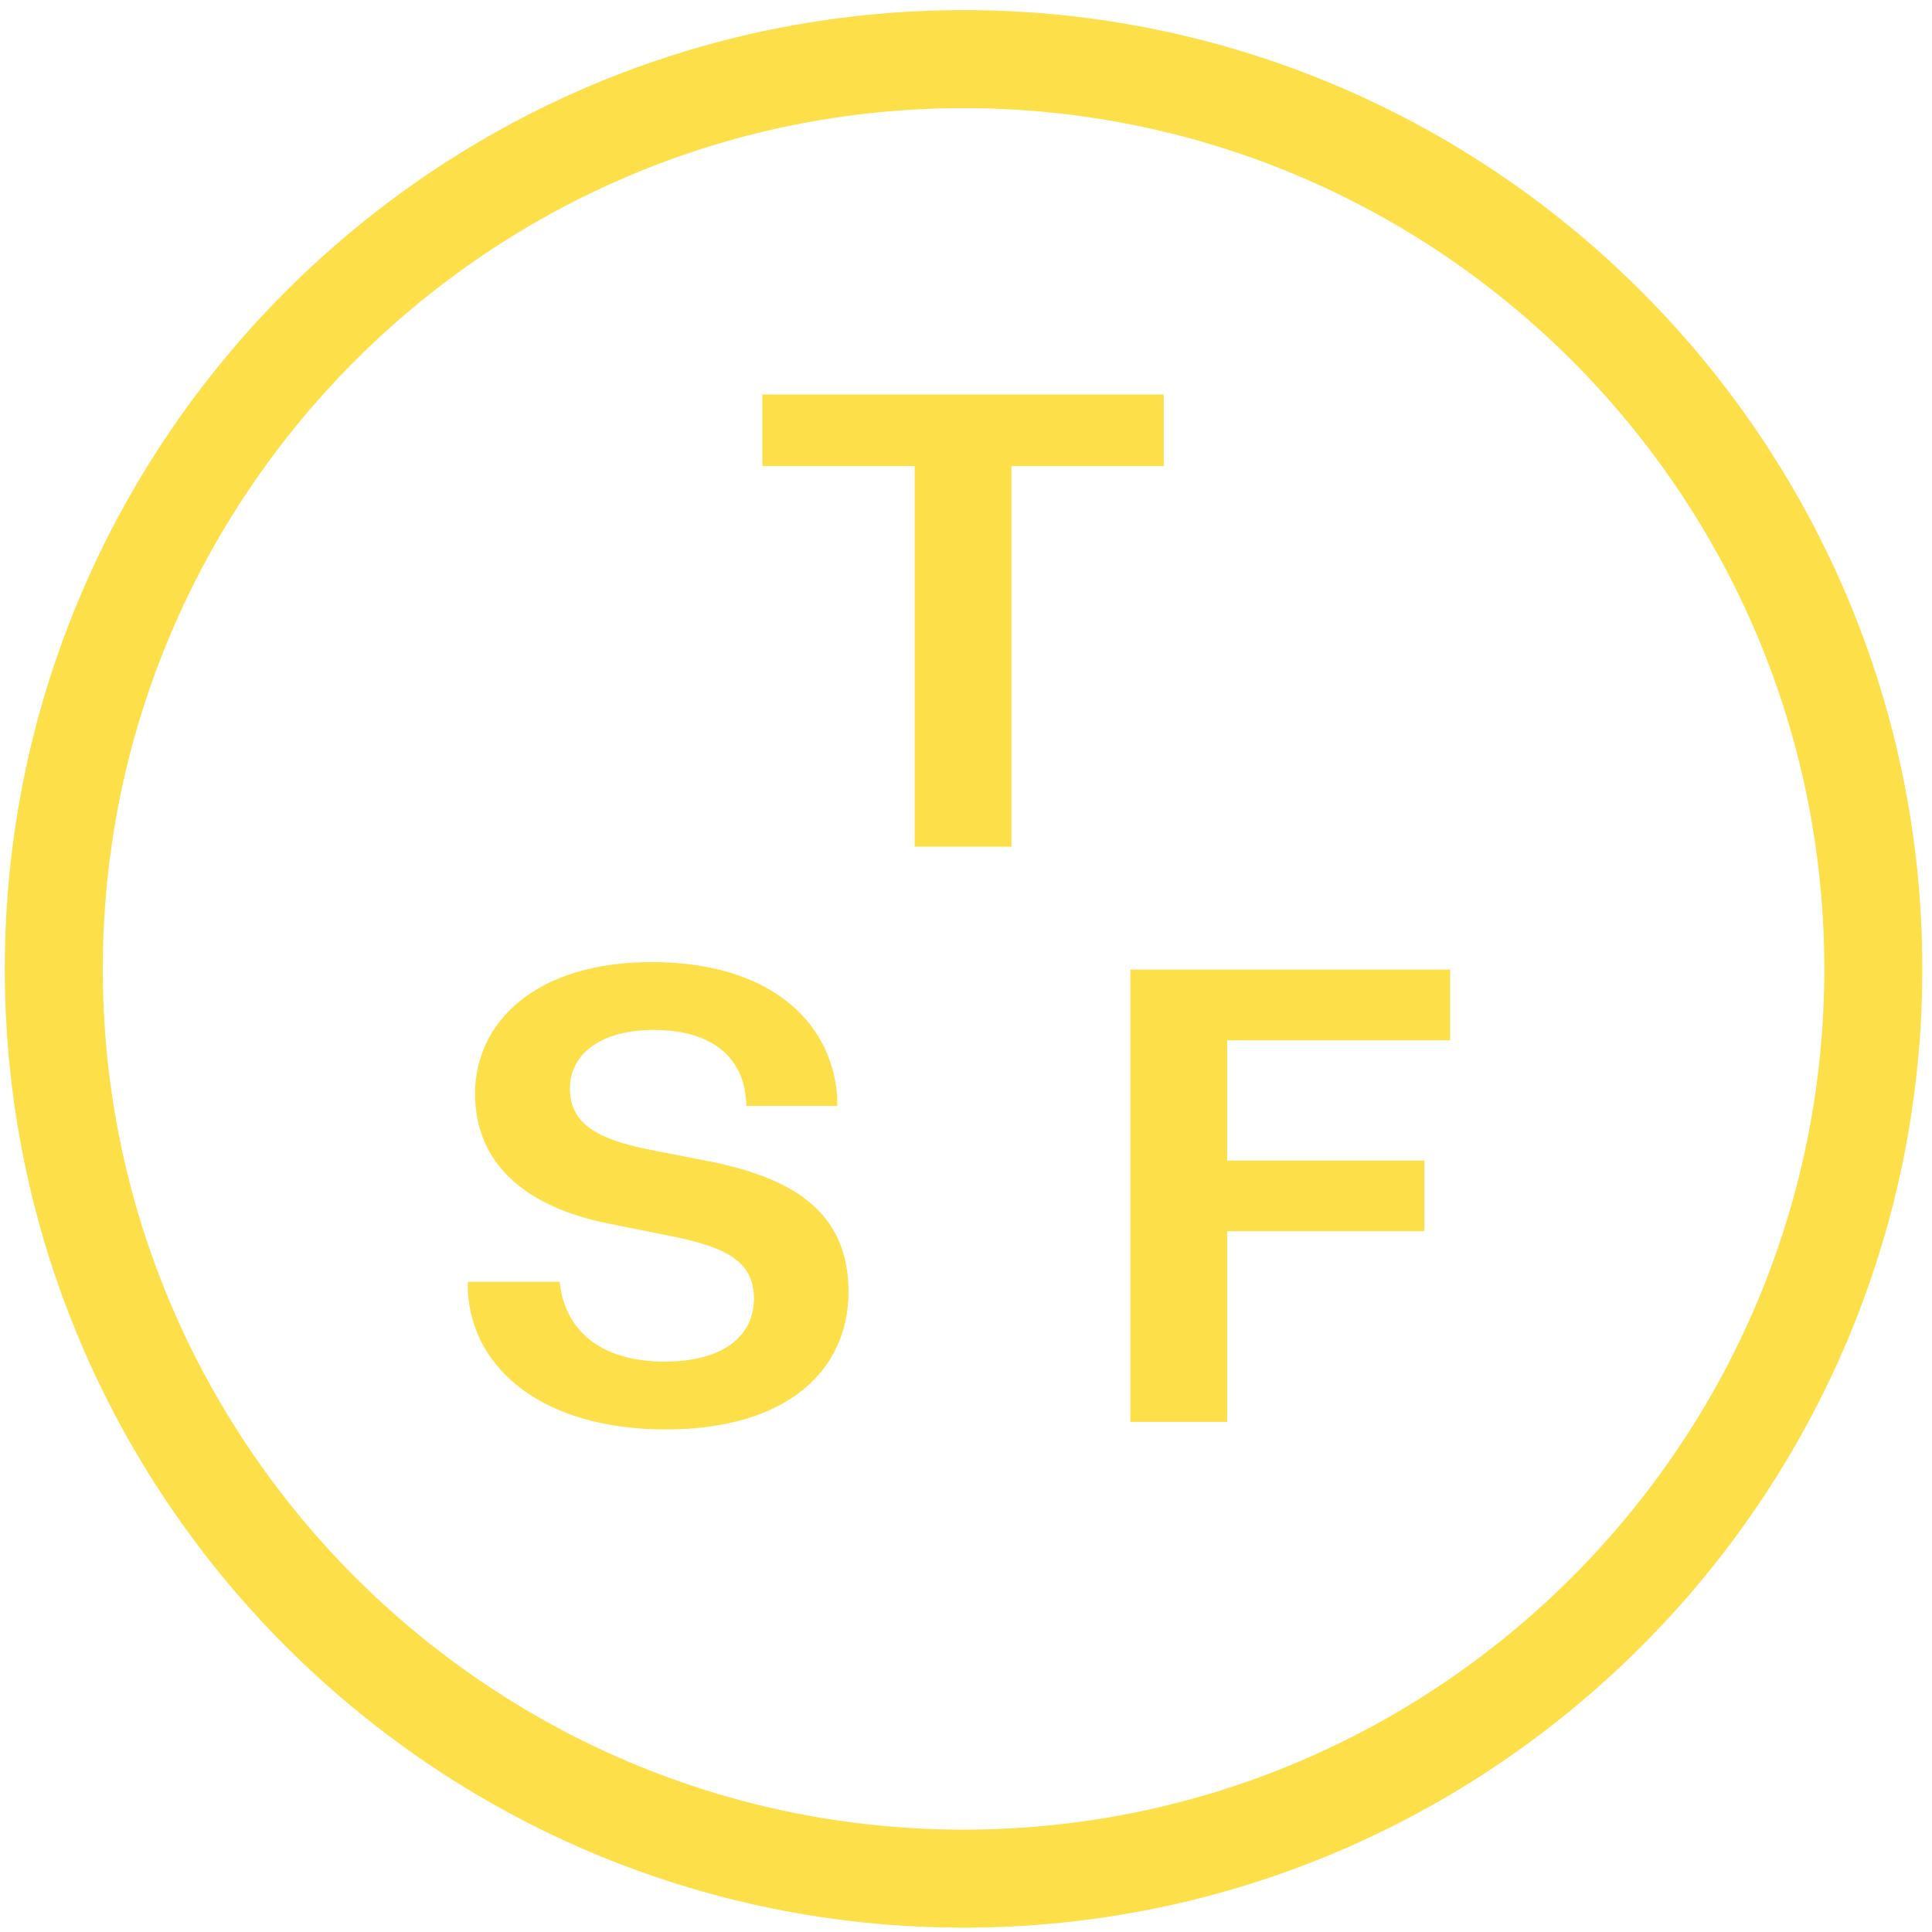
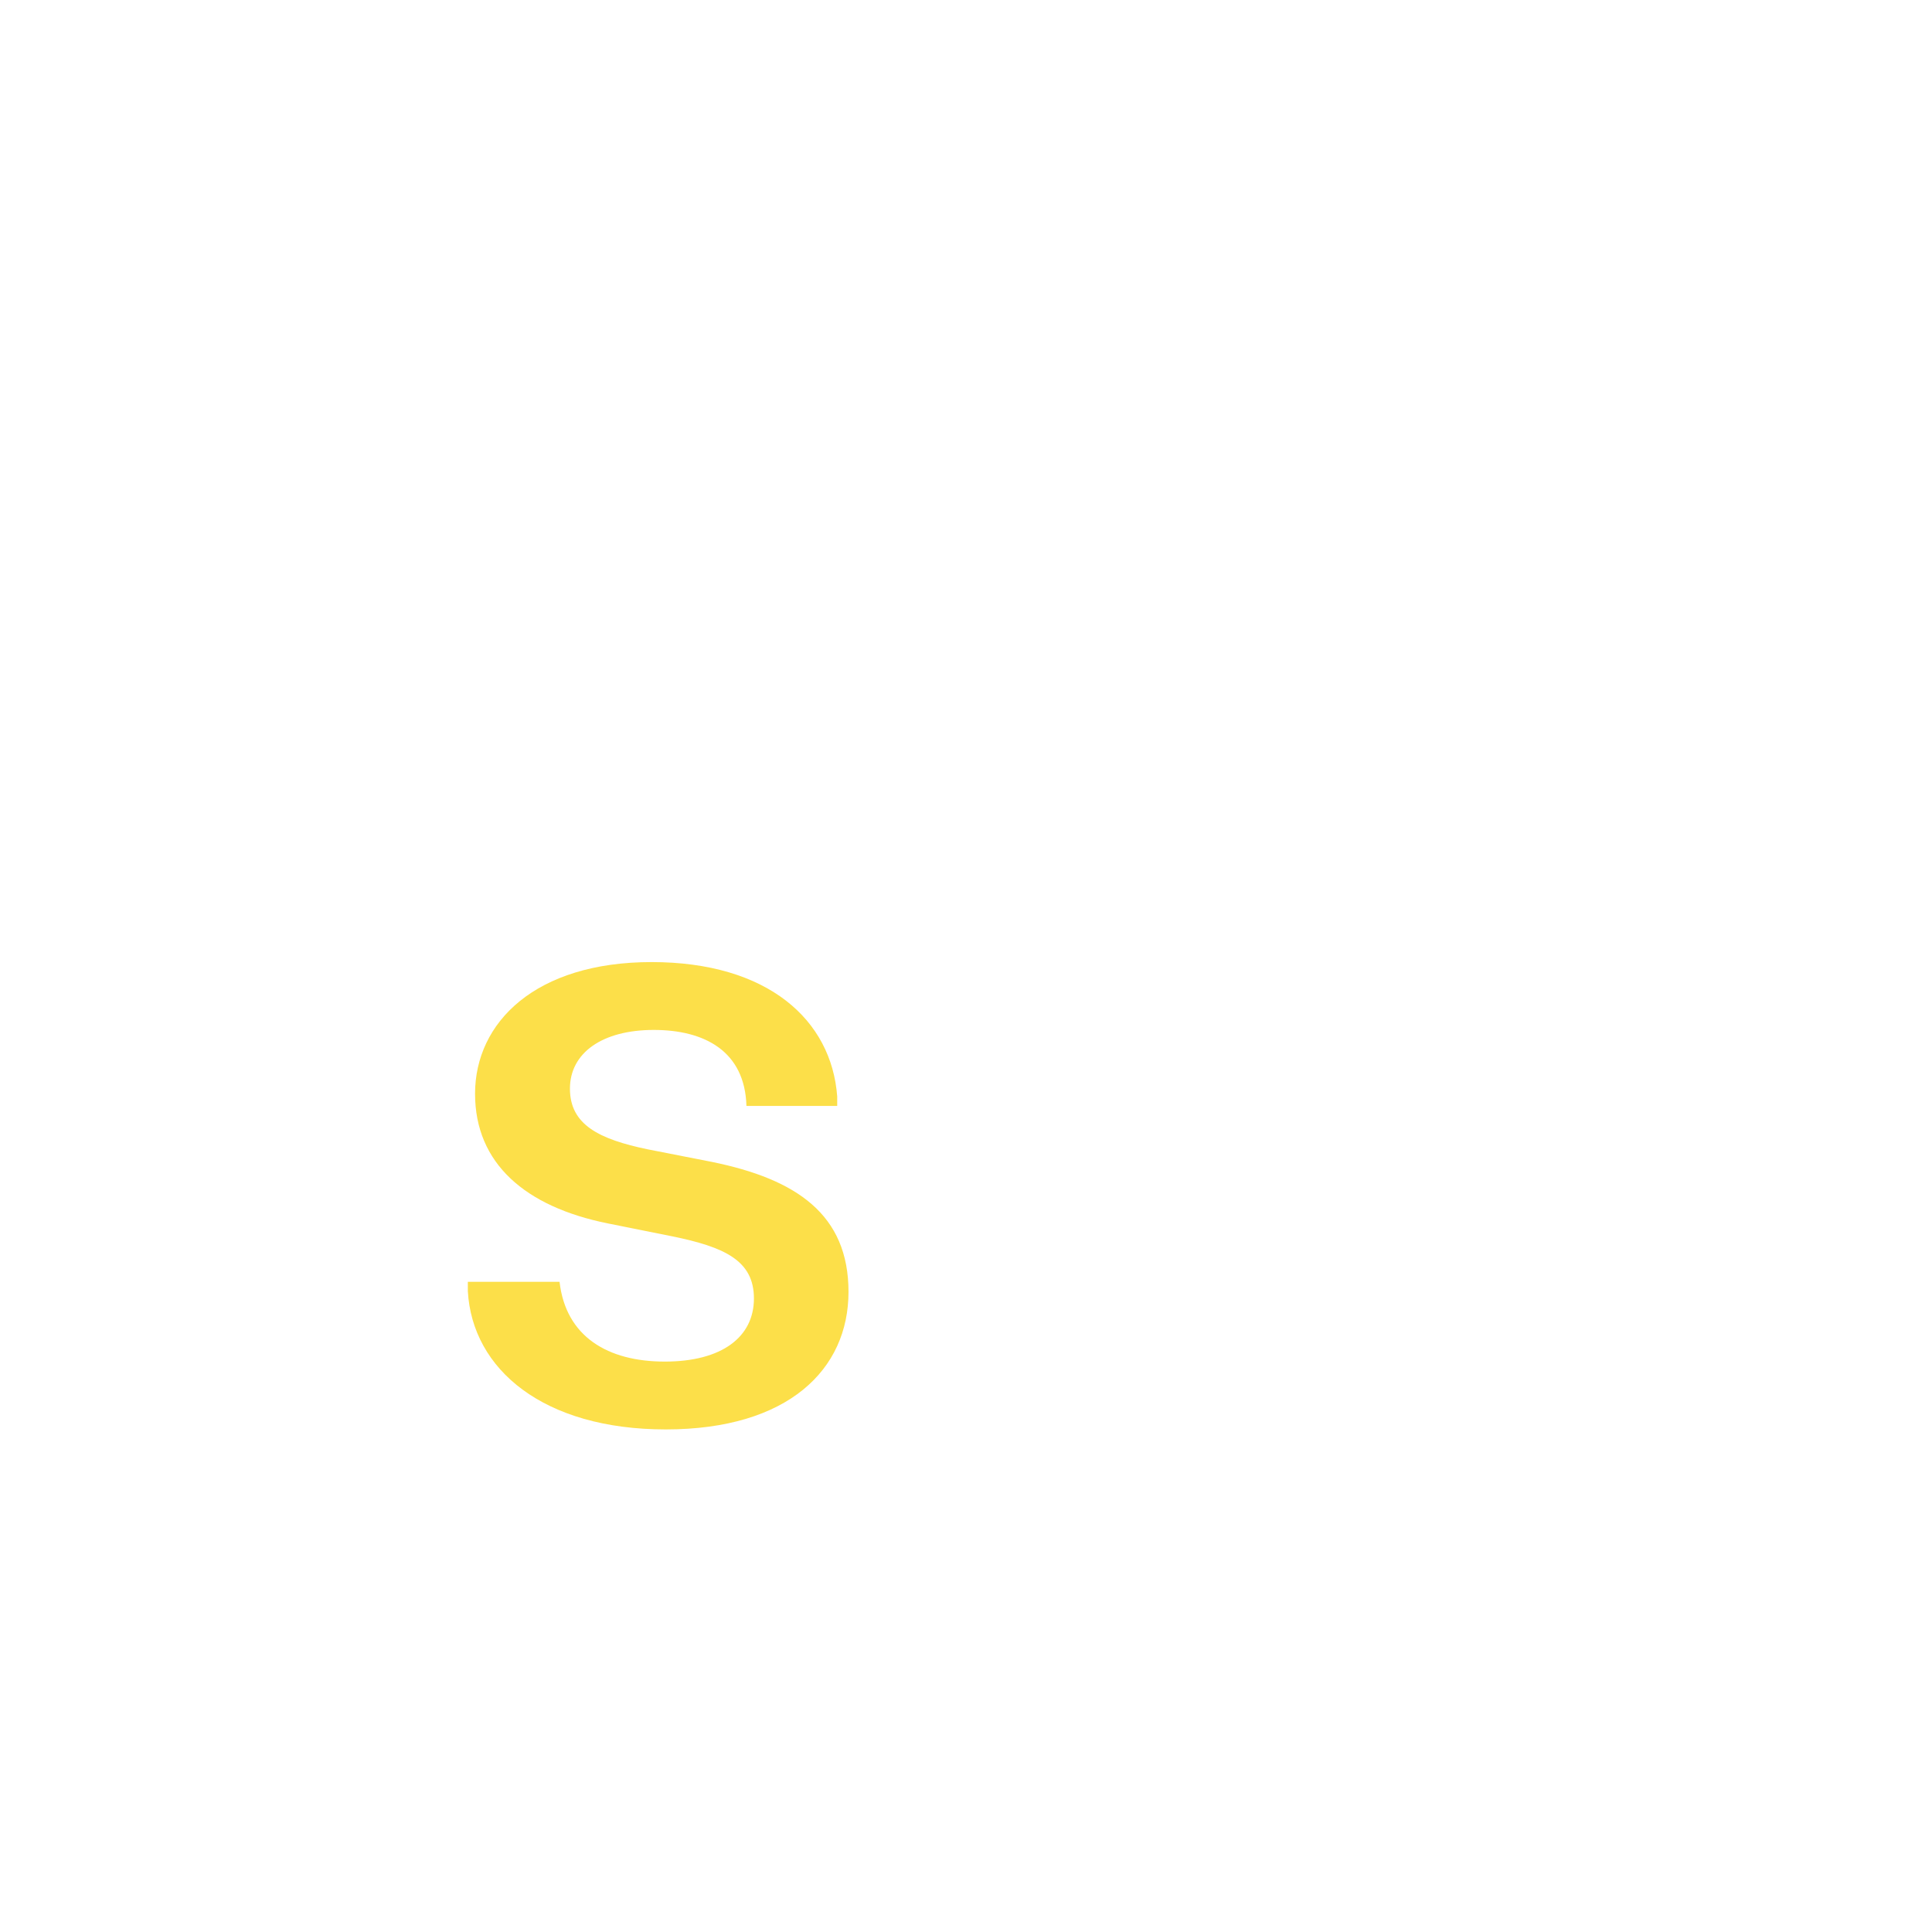
<svg xmlns="http://www.w3.org/2000/svg" width="98" height="98" viewBox="0 0 98 98" fill="none">
-   <path d="M38.67 20.008H59.029V23.64H51.303V42.948H46.397V23.64H38.67V20.008Z" fill="#FCDF49" />
  <path d="M33.052 48.801C38.947 48.801 42.18 51.733 42.467 55.62V56.098H37.863C37.784 53.326 35.745 52.243 33.163 52.243C30.552 52.243 28.91 53.406 28.91 55.222C28.91 57.054 30.392 57.787 32.845 58.297L36.094 58.934C40.411 59.81 43.04 61.61 43.04 65.53C43.04 69.464 39.982 72.507 33.768 72.507C27.571 72.507 23.955 69.464 23.731 65.497V65.02H28.383C28.702 67.808 30.836 69.066 33.719 69.066C36.635 69.066 38.243 67.808 38.243 65.865C38.243 63.937 36.746 63.252 34.085 62.71L30.836 62.058C26.646 61.214 24.097 59.015 24.097 55.478C24.099 51.86 27.159 48.801 33.052 48.801Z" fill="#FCDF49" />
-   <path d="M57.339 49.184H73.557V52.768H62.246V58.869H72.25V62.453H62.246V72.124H57.339V49.184Z" fill="#FCDF49" />
-   <path d="M48.876 5.485C24.801 5.485 5.214 25.071 5.214 49.146C5.214 73.221 24.801 92.808 48.876 92.808C72.952 92.808 92.538 73.221 92.538 49.146C92.538 25.071 72.952 5.485 48.876 5.485ZM48.876 97.779C22.059 97.779 0.243 75.963 0.243 49.146C0.243 22.331 22.059 0.513 48.876 0.513C75.693 0.513 97.509 22.331 97.509 49.146C97.509 75.962 75.692 97.779 48.876 97.779Z" fill="#FCDF49" />
</svg>